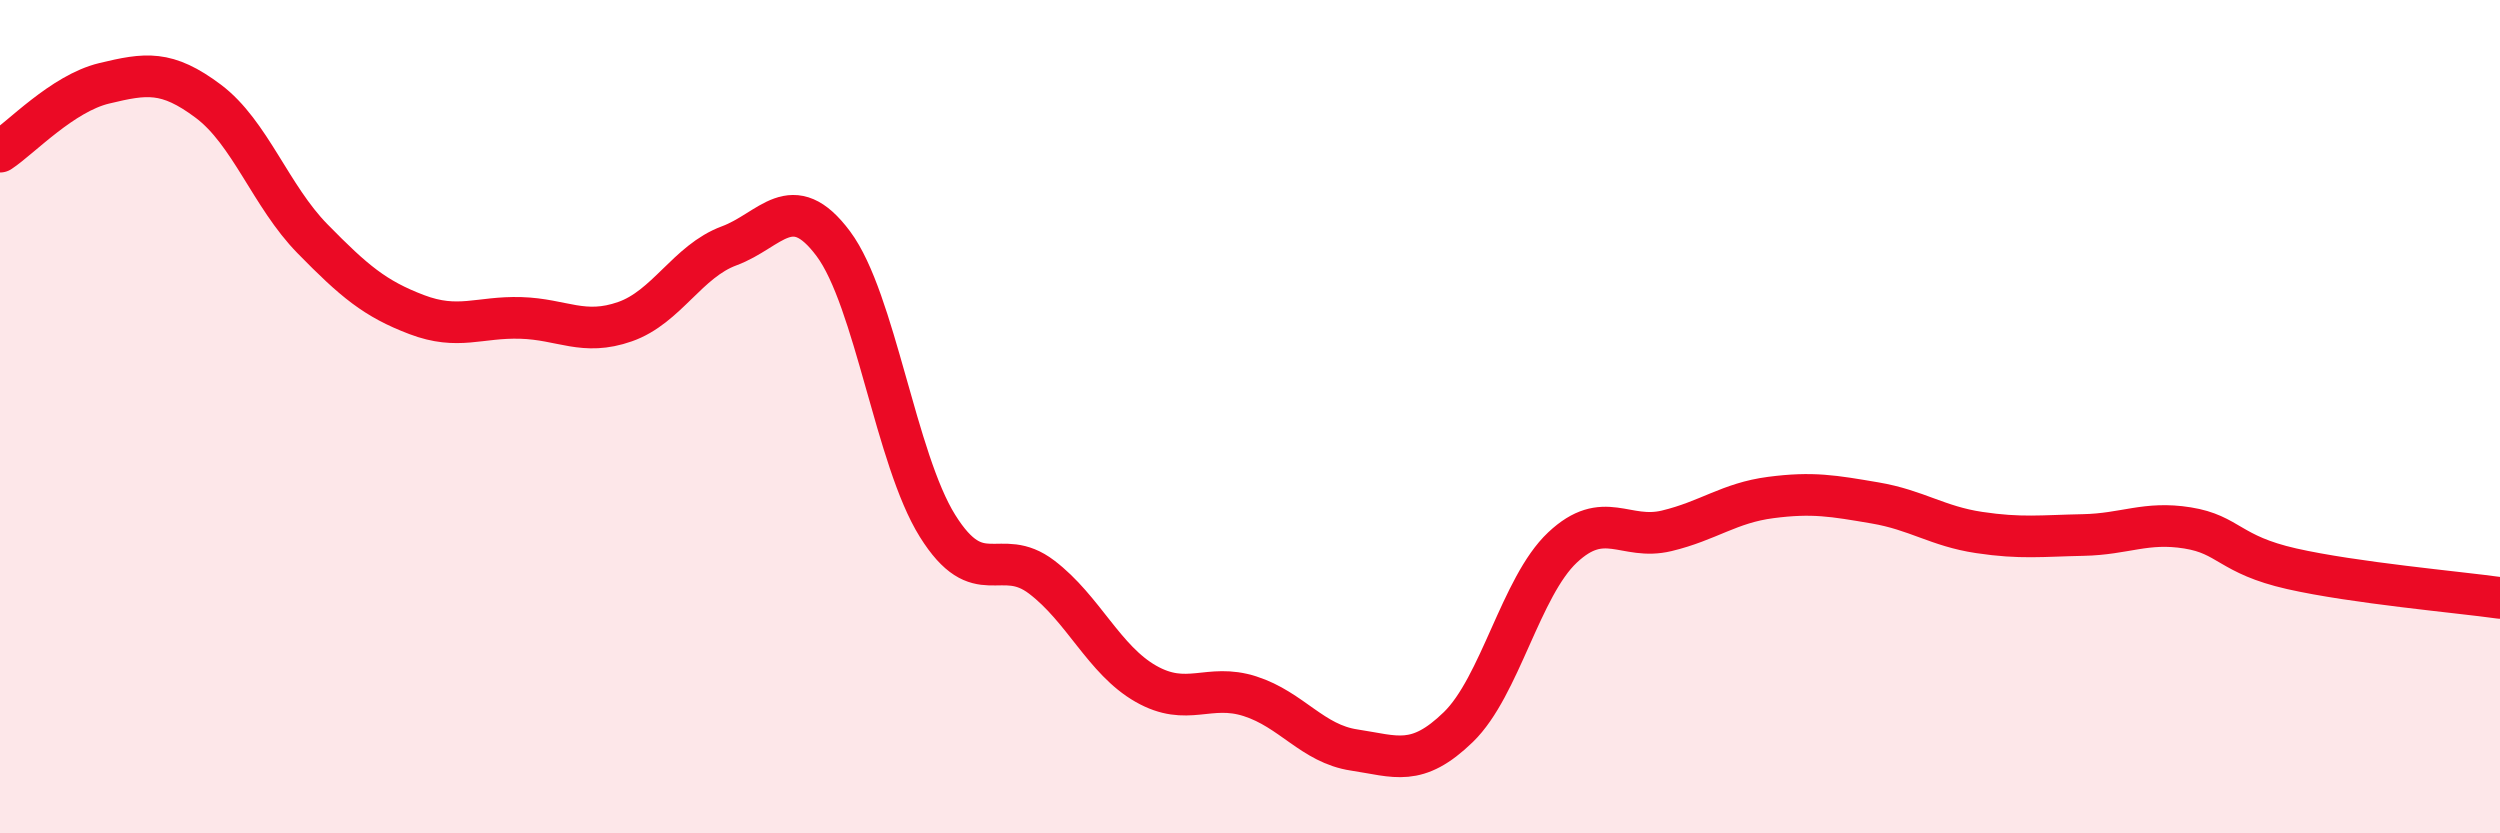
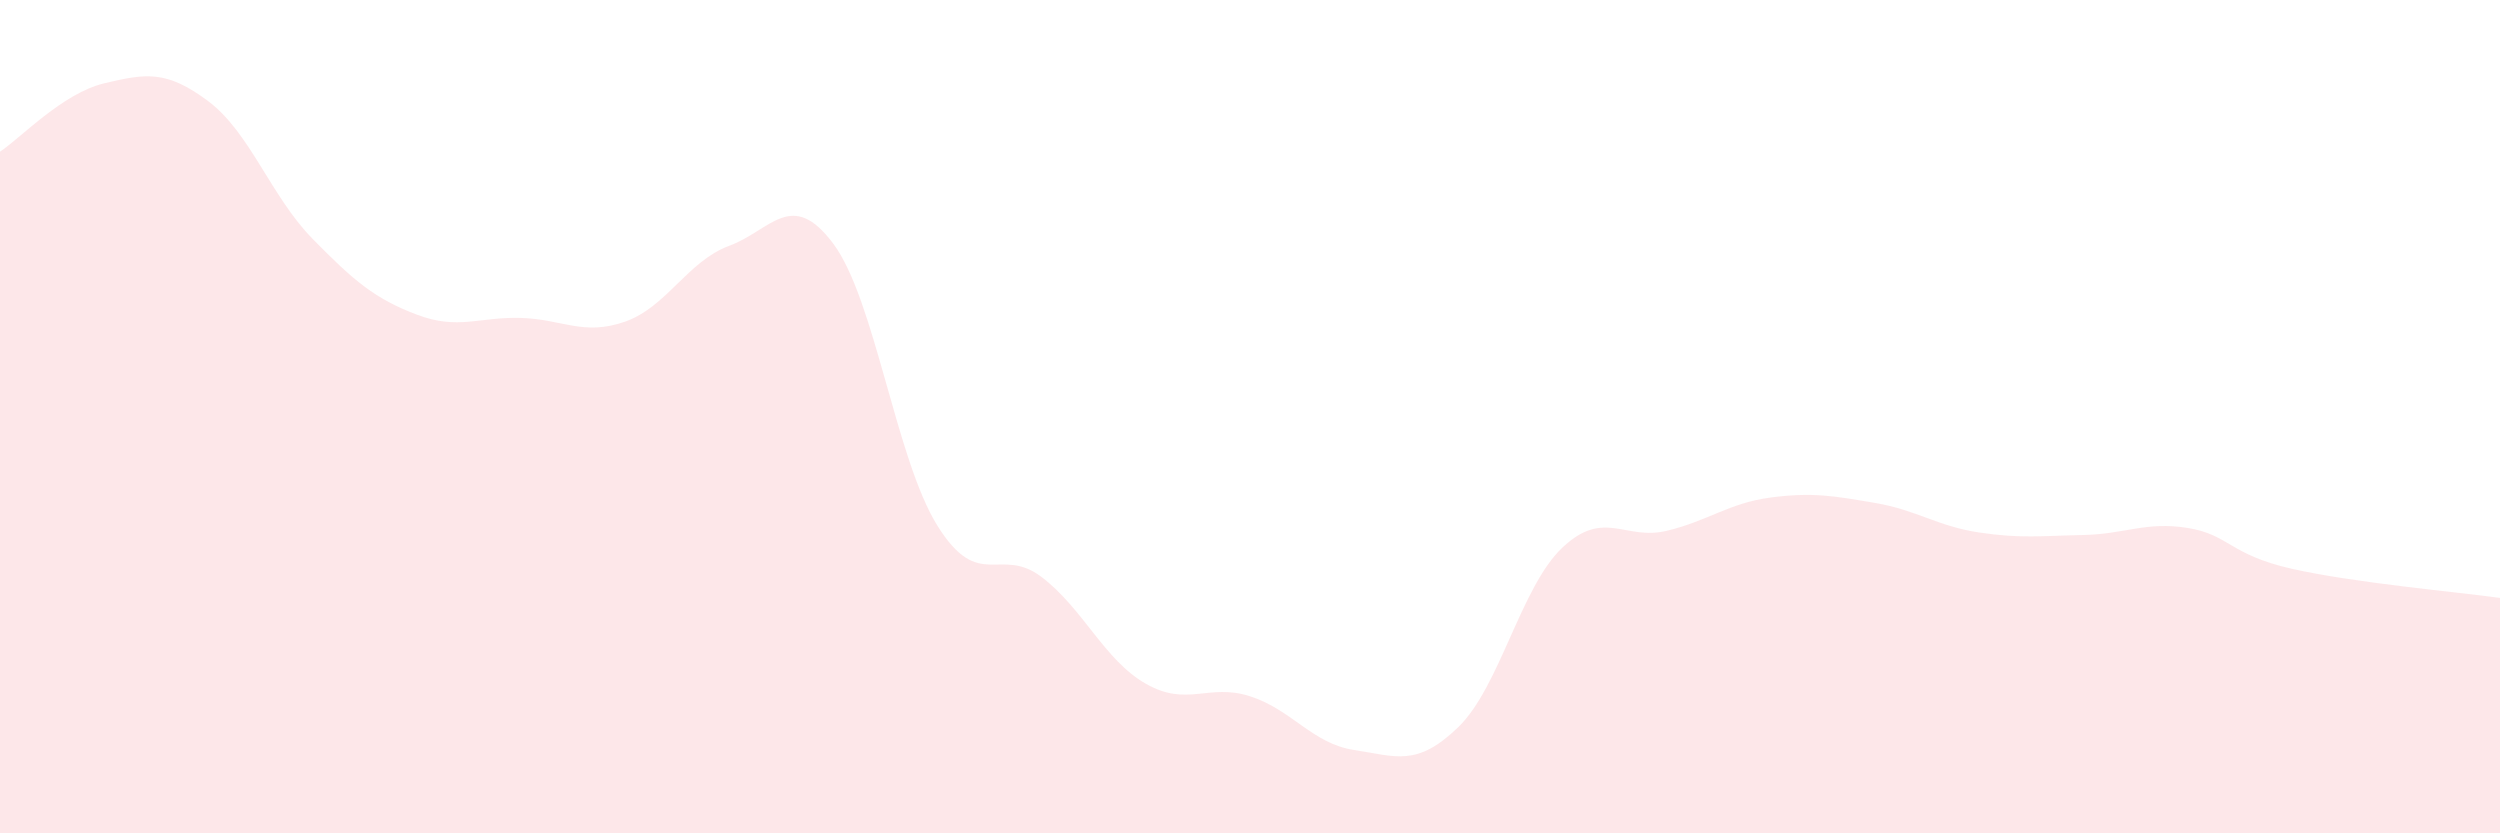
<svg xmlns="http://www.w3.org/2000/svg" width="60" height="20" viewBox="0 0 60 20">
  <path d="M 0,3.64 C 0.5,3.31 1.5,2.24 2.5,2 C 3.5,1.76 4,1.68 5,2.43 C 6,3.18 6.5,4.71 7.5,5.73 C 8.5,6.75 9,7.17 10,7.55 C 11,7.93 11.5,7.6 12.5,7.63 C 13.5,7.66 14,8.07 15,7.72 C 16,7.37 16.5,6.27 17.5,5.9 C 18.5,5.53 19,4.51 20,5.85 C 21,7.19 21.5,11.02 22.5,12.62 C 23.5,14.22 24,13.09 25,13.85 C 26,14.61 26.5,15.84 27.5,16.41 C 28.5,16.98 29,16.39 30,16.71 C 31,17.03 31.5,17.85 32.5,18 C 33.5,18.15 34,18.42 35,17.45 C 36,16.48 36.5,14.08 37.5,13.14 C 38.5,12.2 39,12.98 40,12.74 C 41,12.5 41.5,12.07 42.5,11.94 C 43.5,11.81 44,11.9 45,12.07 C 46,12.24 46.5,12.63 47.5,12.78 C 48.5,12.93 49,12.86 50,12.84 C 51,12.82 51.5,12.51 52.5,12.67 C 53.5,12.83 53.5,13.31 55,13.65 C 56.5,13.99 59,14.21 60,14.35L60 20L0 20Z" fill="#EB0A25" opacity="0.1" stroke-linecap="round" stroke-linejoin="round" />
-   <path d="M 0,3.64 C 0.5,3.31 1.5,2.24 2.5,2 C 3.5,1.76 4,1.68 5,2.43 C 6,3.18 6.5,4.71 7.5,5.73 C 8.5,6.75 9,7.17 10,7.55 C 11,7.93 11.5,7.6 12.5,7.63 C 13.5,7.66 14,8.07 15,7.72 C 16,7.37 16.5,6.27 17.5,5.9 C 18.5,5.53 19,4.51 20,5.85 C 21,7.19 21.5,11.02 22.5,12.62 C 23.5,14.22 24,13.09 25,13.85 C 26,14.61 26.5,15.84 27.5,16.41 C 28.5,16.98 29,16.39 30,16.71 C 31,17.03 31.5,17.85 32.5,18 C 33.5,18.15 34,18.42 35,17.45 C 36,16.48 36.5,14.08 37.5,13.14 C 38.5,12.2 39,12.98 40,12.74 C 41,12.5 41.5,12.07 42.5,11.94 C 43.5,11.81 44,11.9 45,12.07 C 46,12.24 46.5,12.63 47.5,12.78 C 48.5,12.93 49,12.86 50,12.84 C 51,12.82 51.5,12.51 52.5,12.67 C 53.5,12.83 53.5,13.31 55,13.65 C 56.5,13.99 59,14.21 60,14.35" stroke="#EB0A25" stroke-width="1" fill="none" stroke-linecap="round" stroke-linejoin="round" />
</svg>